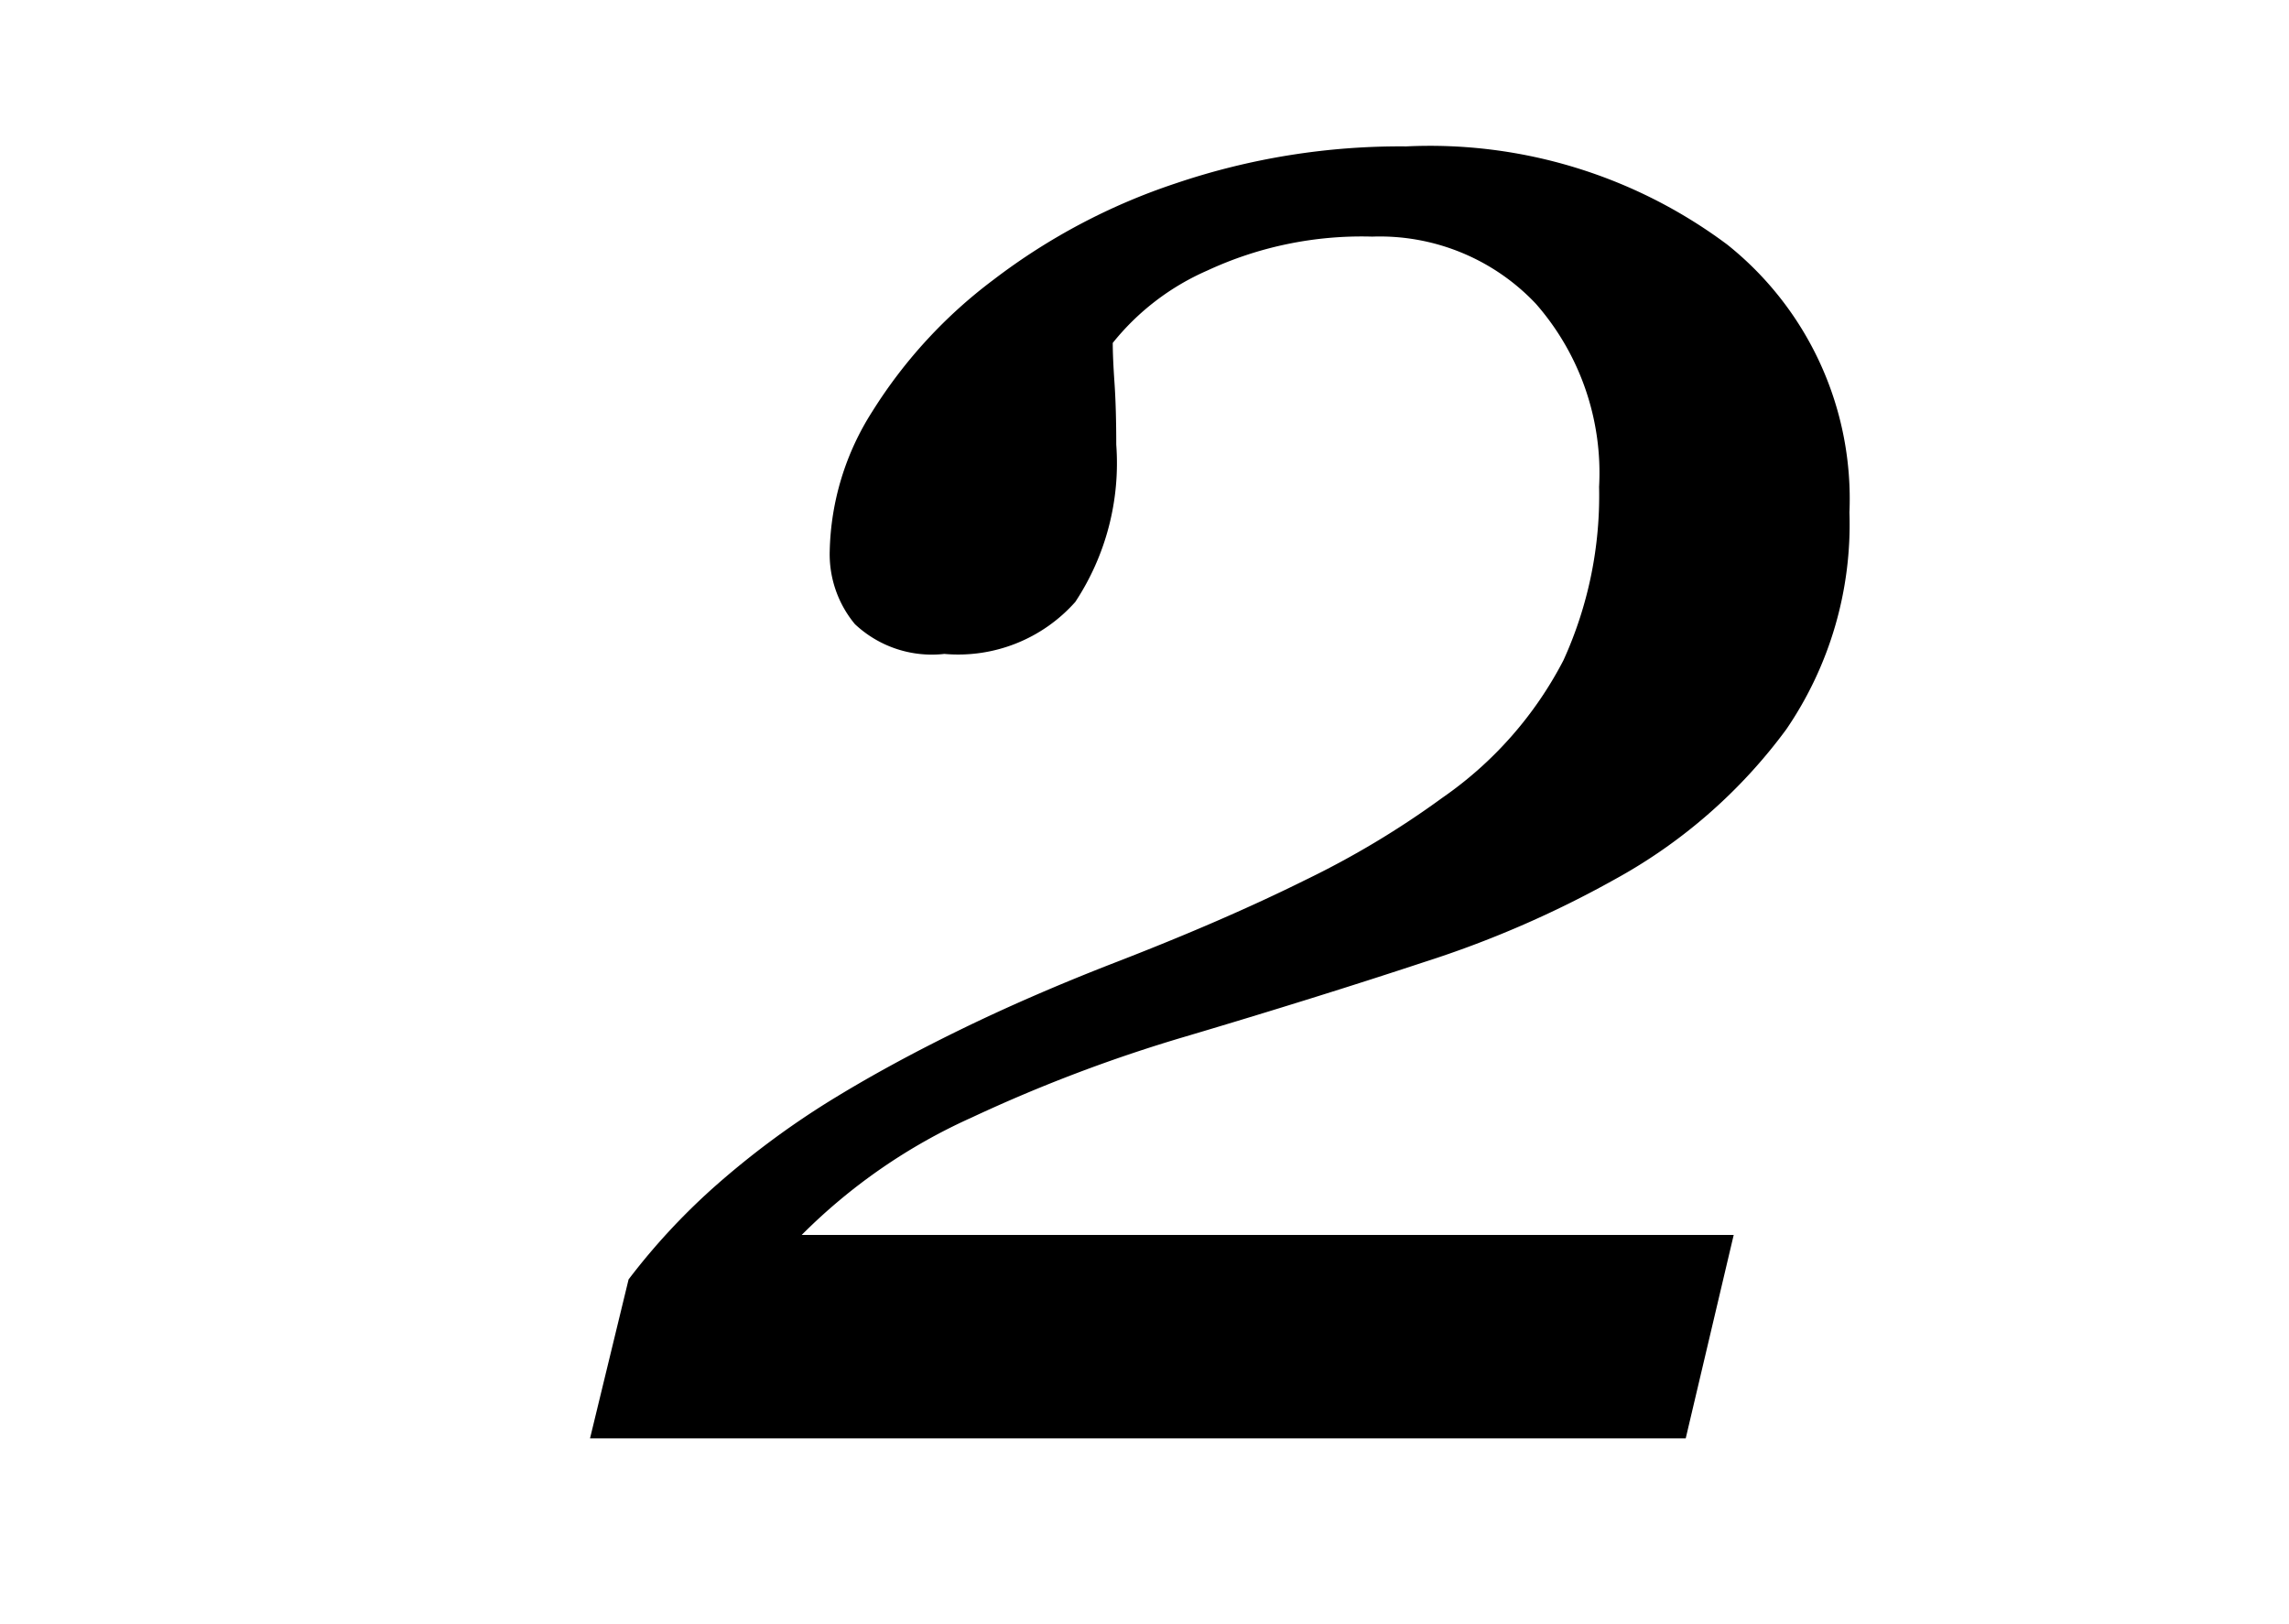
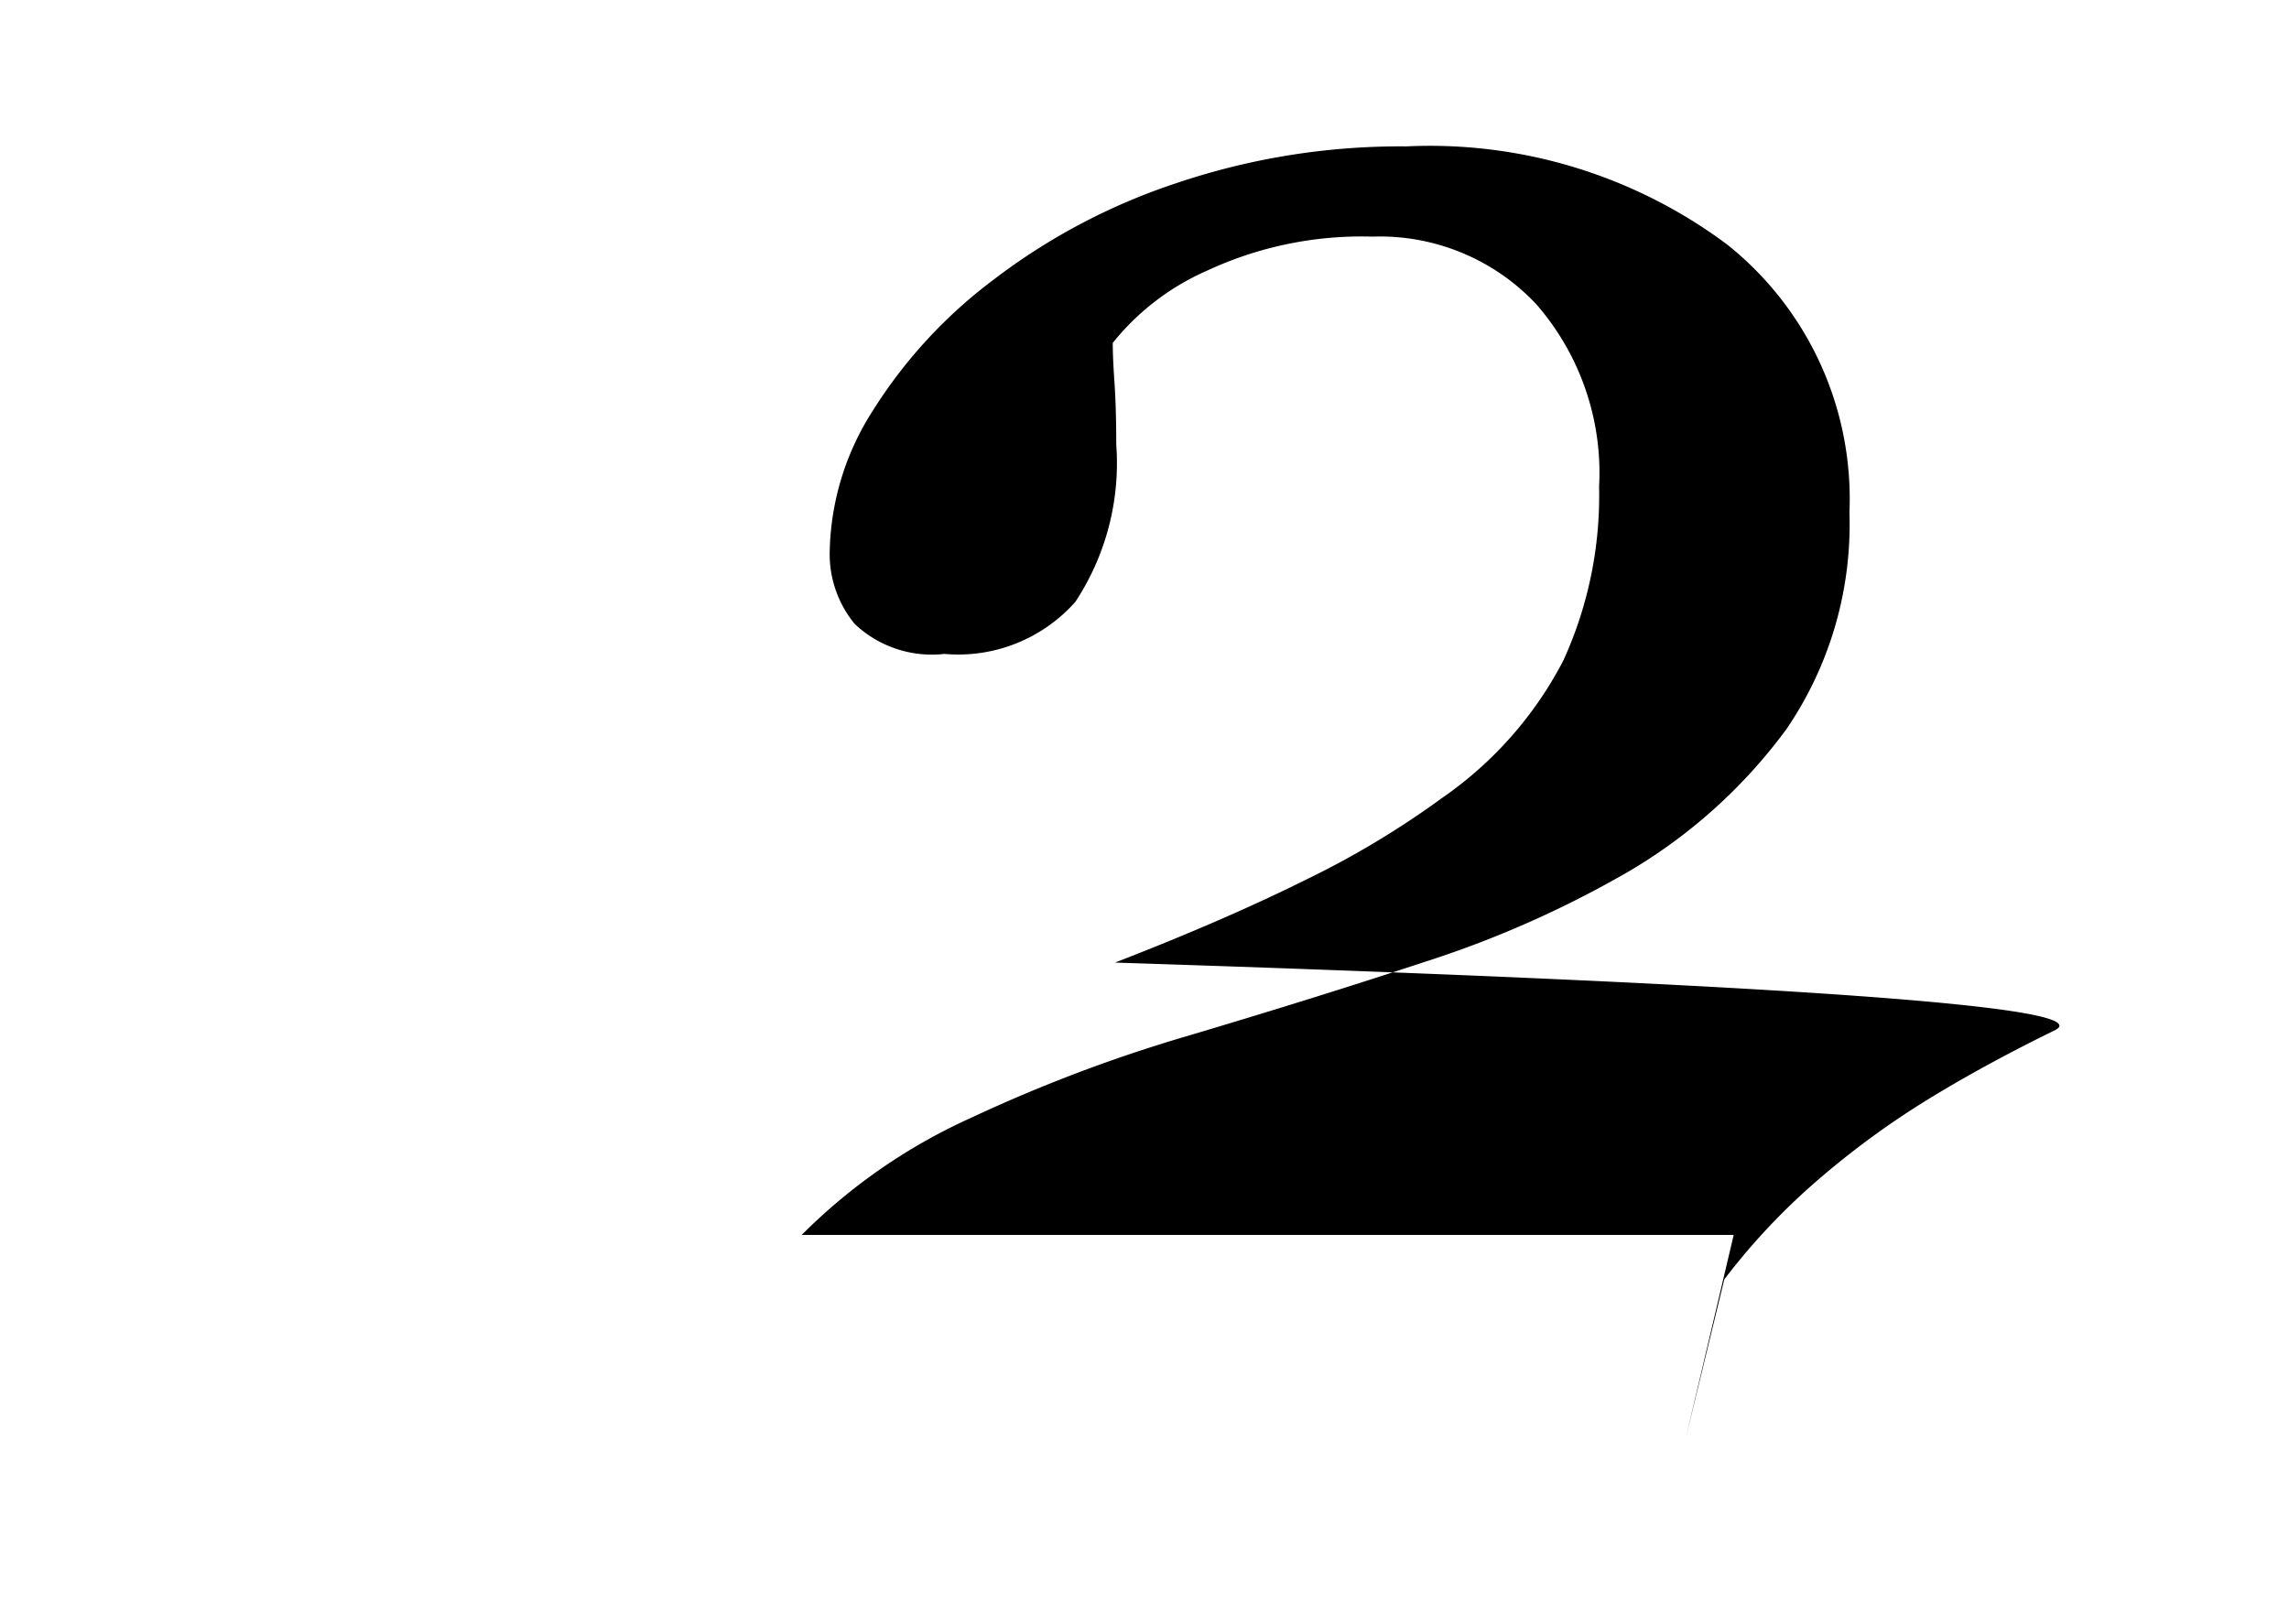
<svg xmlns="http://www.w3.org/2000/svg" viewBox="0 0 62 44">
-   <path d="M50.094,13.883a9.836,9.836,0,0,1-1.71,5.875,14.3,14.3,0,0,1-4.656,4.07,28.1,28.1,0,0,1-5.147,2.233q-2.931.968-6.446,2.012a41.046,41.046,0,0,0-5.812,2.2,15.424,15.424,0,0,0-4.609,3.183H46.959l-1.3,5.512H15.981l1.045-4.308a17.717,17.717,0,0,1,2.281-2.471,22.949,22.949,0,0,1,3.136-2.344q1.582-.979,3.531-1.932T30.2,26.077q2.946-1.14,5.147-2.233a24.01,24.01,0,0,0,3.722-2.233,10.272,10.272,0,0,0,3.278-3.722,10.75,10.75,0,0,0,.966-4.7,6.952,6.952,0,0,0-1.71-4.957,5.811,5.811,0,0,0-4.435-1.822,9.913,9.913,0,0,0-4.466.919A6.73,6.73,0,0,0,30.14,9.29c0,.253.015.613.047,1.077s.048,1.025.048,1.678a6.826,6.826,0,0,1-1.109,4.261,4.241,4.241,0,0,1-3.548,1.409,3.039,3.039,0,0,1-2.423-.808,2.965,2.965,0,0,1-.681-1.979,7.3,7.3,0,0,1,1.156-3.785,13.2,13.2,0,0,1,3.279-3.564A16.851,16.851,0,0,1,31.85,4.966a18.956,18.956,0,0,1,6.24-1,13.452,13.452,0,0,1,8.694,2.66A8.809,8.809,0,0,1,50.094,13.883Z" />
+   <path d="M50.094,13.883a9.836,9.836,0,0,1-1.71,5.875,14.3,14.3,0,0,1-4.656,4.07,28.1,28.1,0,0,1-5.147,2.233q-2.931.968-6.446,2.012a41.046,41.046,0,0,0-5.812,2.2,15.424,15.424,0,0,0-4.609,3.183H46.959l-1.3,5.512l1.045-4.308a17.717,17.717,0,0,1,2.281-2.471,22.949,22.949,0,0,1,3.136-2.344q1.582-.979,3.531-1.932T30.2,26.077q2.946-1.14,5.147-2.233a24.01,24.01,0,0,0,3.722-2.233,10.272,10.272,0,0,0,3.278-3.722,10.75,10.75,0,0,0,.966-4.7,6.952,6.952,0,0,0-1.71-4.957,5.811,5.811,0,0,0-4.435-1.822,9.913,9.913,0,0,0-4.466.919A6.73,6.73,0,0,0,30.14,9.29c0,.253.015.613.047,1.077s.048,1.025.048,1.678a6.826,6.826,0,0,1-1.109,4.261,4.241,4.241,0,0,1-3.548,1.409,3.039,3.039,0,0,1-2.423-.808,2.965,2.965,0,0,1-.681-1.979,7.3,7.3,0,0,1,1.156-3.785,13.2,13.2,0,0,1,3.279-3.564A16.851,16.851,0,0,1,31.85,4.966a18.956,18.956,0,0,1,6.24-1,13.452,13.452,0,0,1,8.694,2.66A8.809,8.809,0,0,1,50.094,13.883Z" />
</svg>